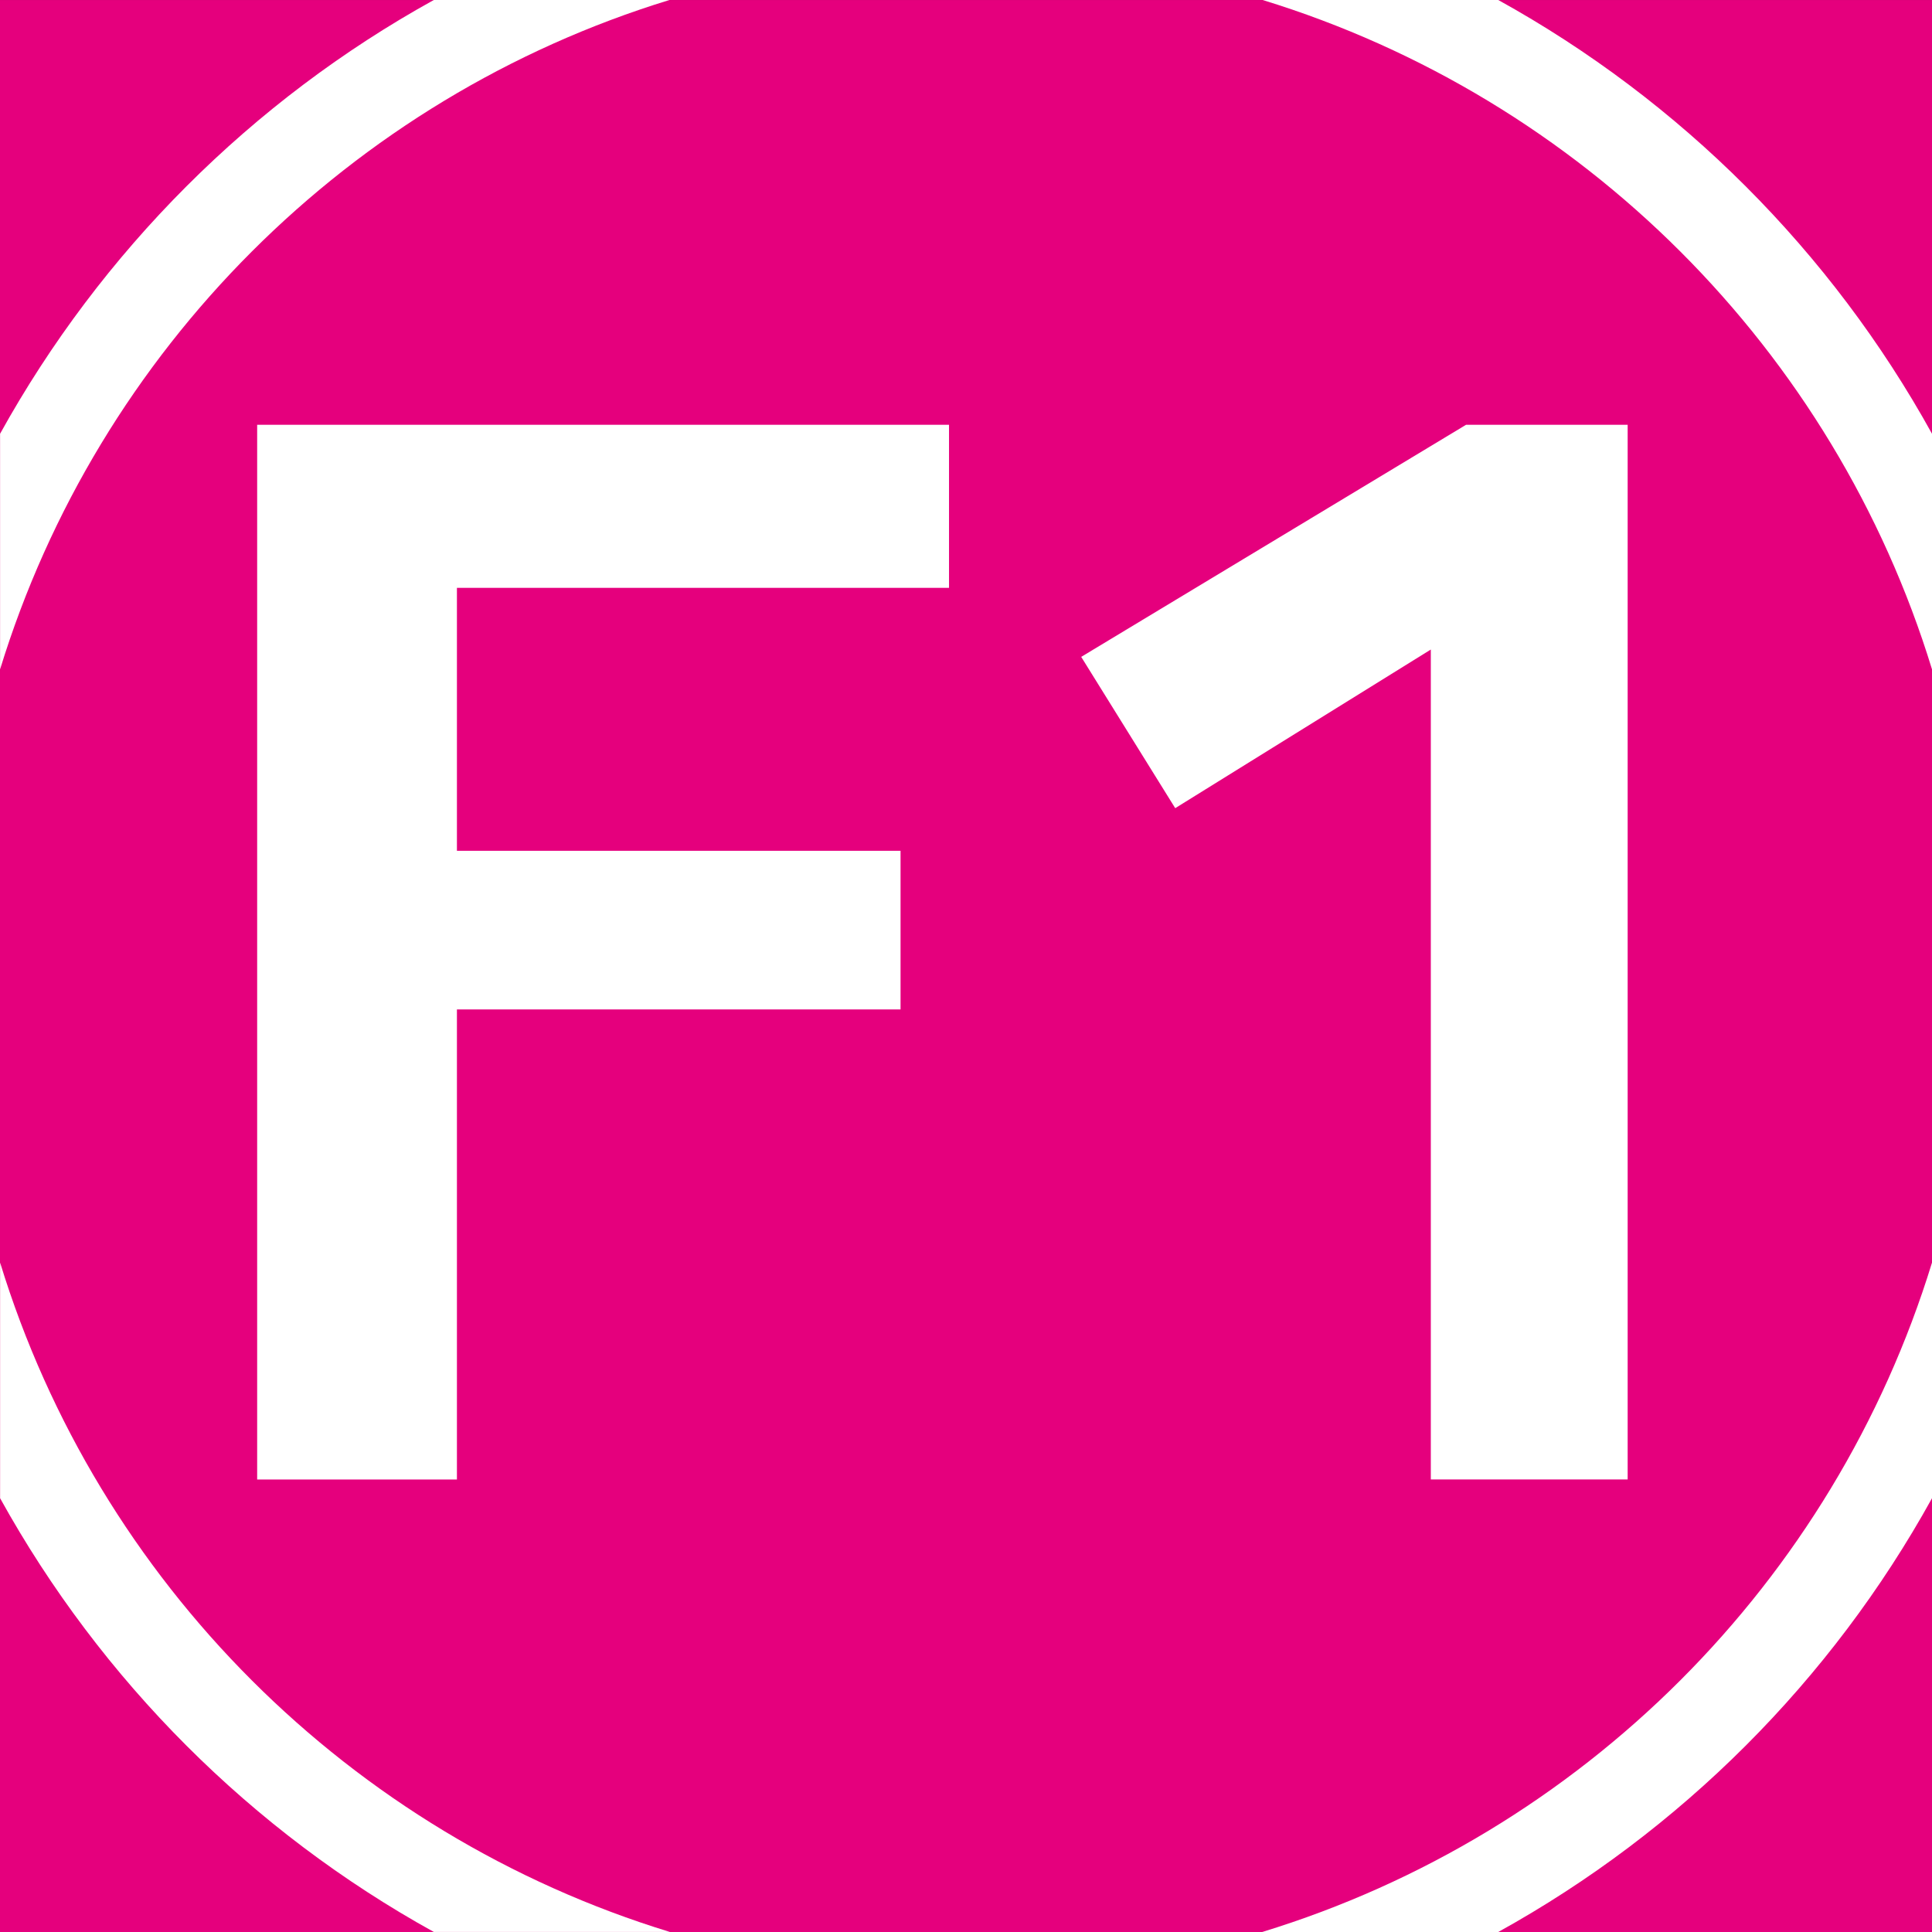
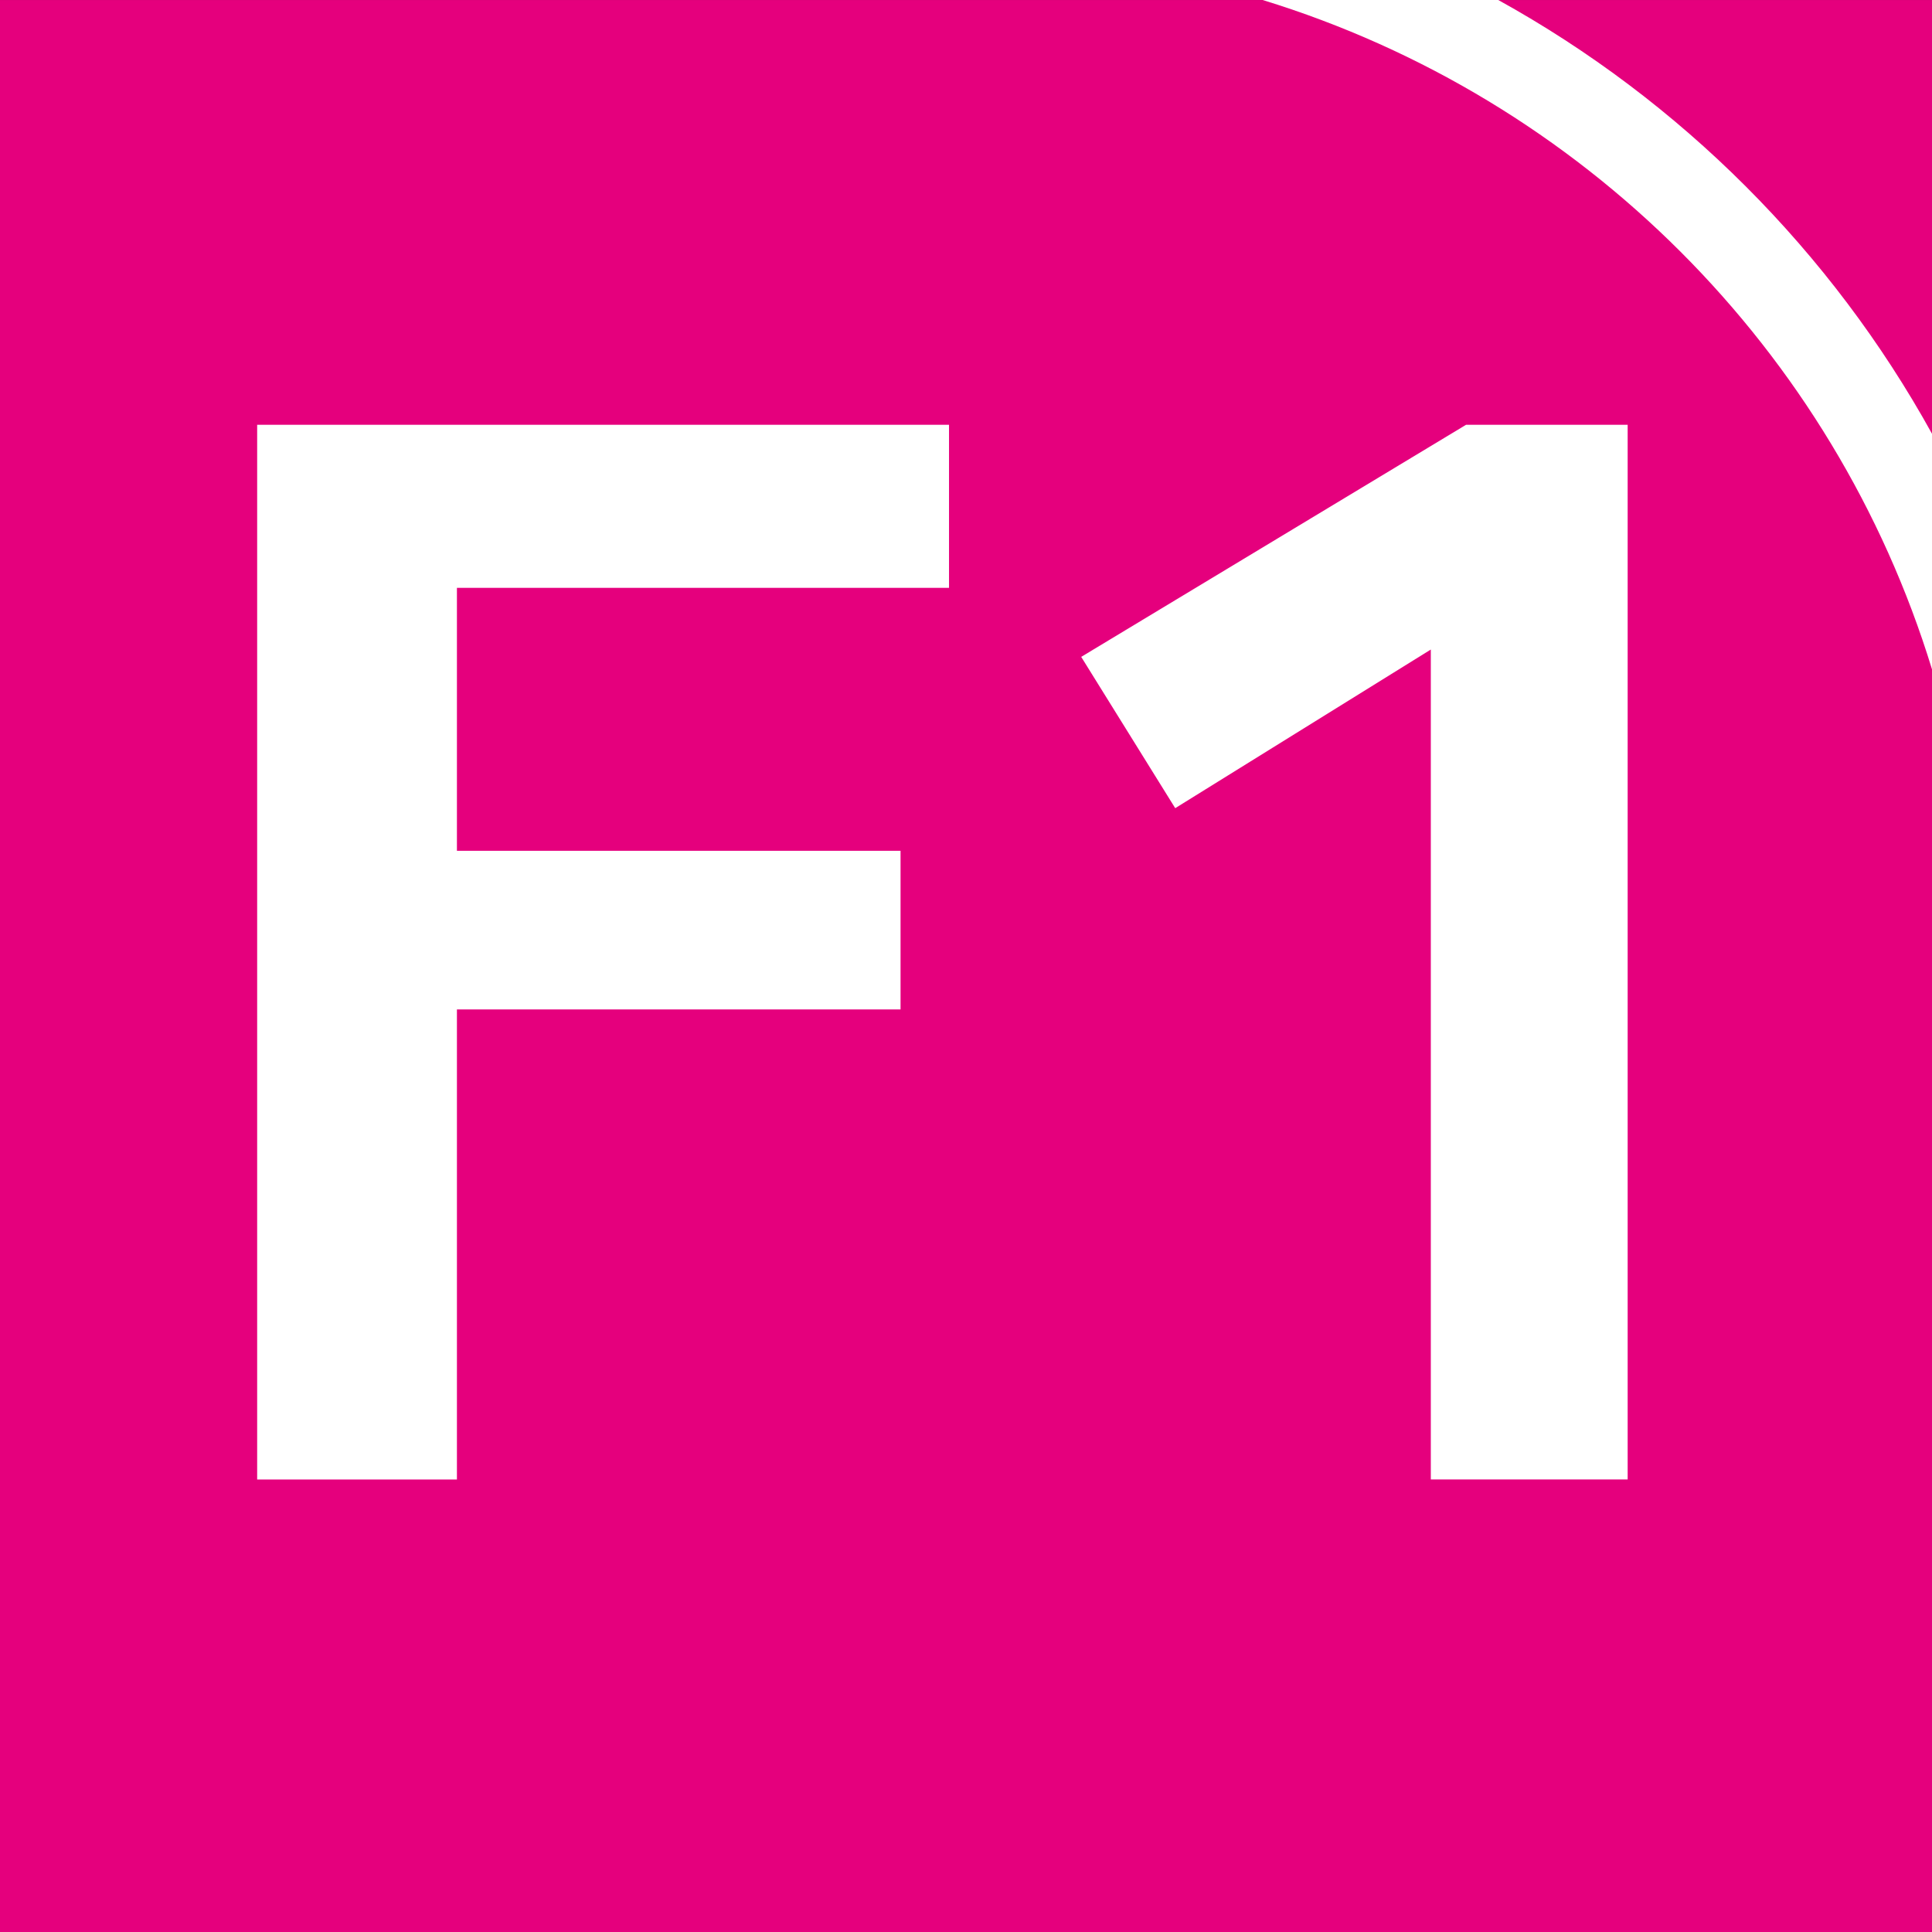
<svg xmlns="http://www.w3.org/2000/svg" id="Calque_1" viewBox="0 0 839.48 839.5">
  <rect x="0" y="0" width="839.48" height="839.5" fill="#333333" stroke="none" />
  <defs>
    <style>.cls-1{fill:#fff;}.cls-2{fill:#e5007d;}</style>
  </defs>
  <g>
    <rect class="cls-2" y=".01" width="839.48" height="839.48" />
-     <path class="cls-1" d="M839.48,651v-102.37c-42.62,138.84-152.1,248.32-291.04,290.85h102.57c79.17-43.76,144.71-109.3,188.47-188.48" />
-     <path class="cls-1" d="M290.88,0h-102.38C109.32,43.76,43.88,109.3,.03,188.48v102.37C42.65,152.01,152.13,42.53,290.88,0" />
    <path class="cls-1" d="M839.48,290.84v-102.37C795.72,109.29,730.18,43.76,651.01,0h-102.38c138.84,42.61,248.32,152,290.85,290.84" />
-     <path class="cls-1" d="M.04,548.61v102.38c43.84,79.18,109.29,144.71,188.47,188.47h102.57C152.14,796.94,42.65,687.46,.04,548.61" />
  </g>
  <g>
    <path class="cls-1" d="M198.54,255.43v114.25h192.76v68.93H198.54v204.25H111.74V184.58H412.36v70.85H198.54Z" />
    <path class="cls-1" d="M621.71,282.23l-111.06,68.93-40.85-65.74,167.23-100.85h70.21v458.28h-85.53V282.23Z" />
  </g>
</svg>